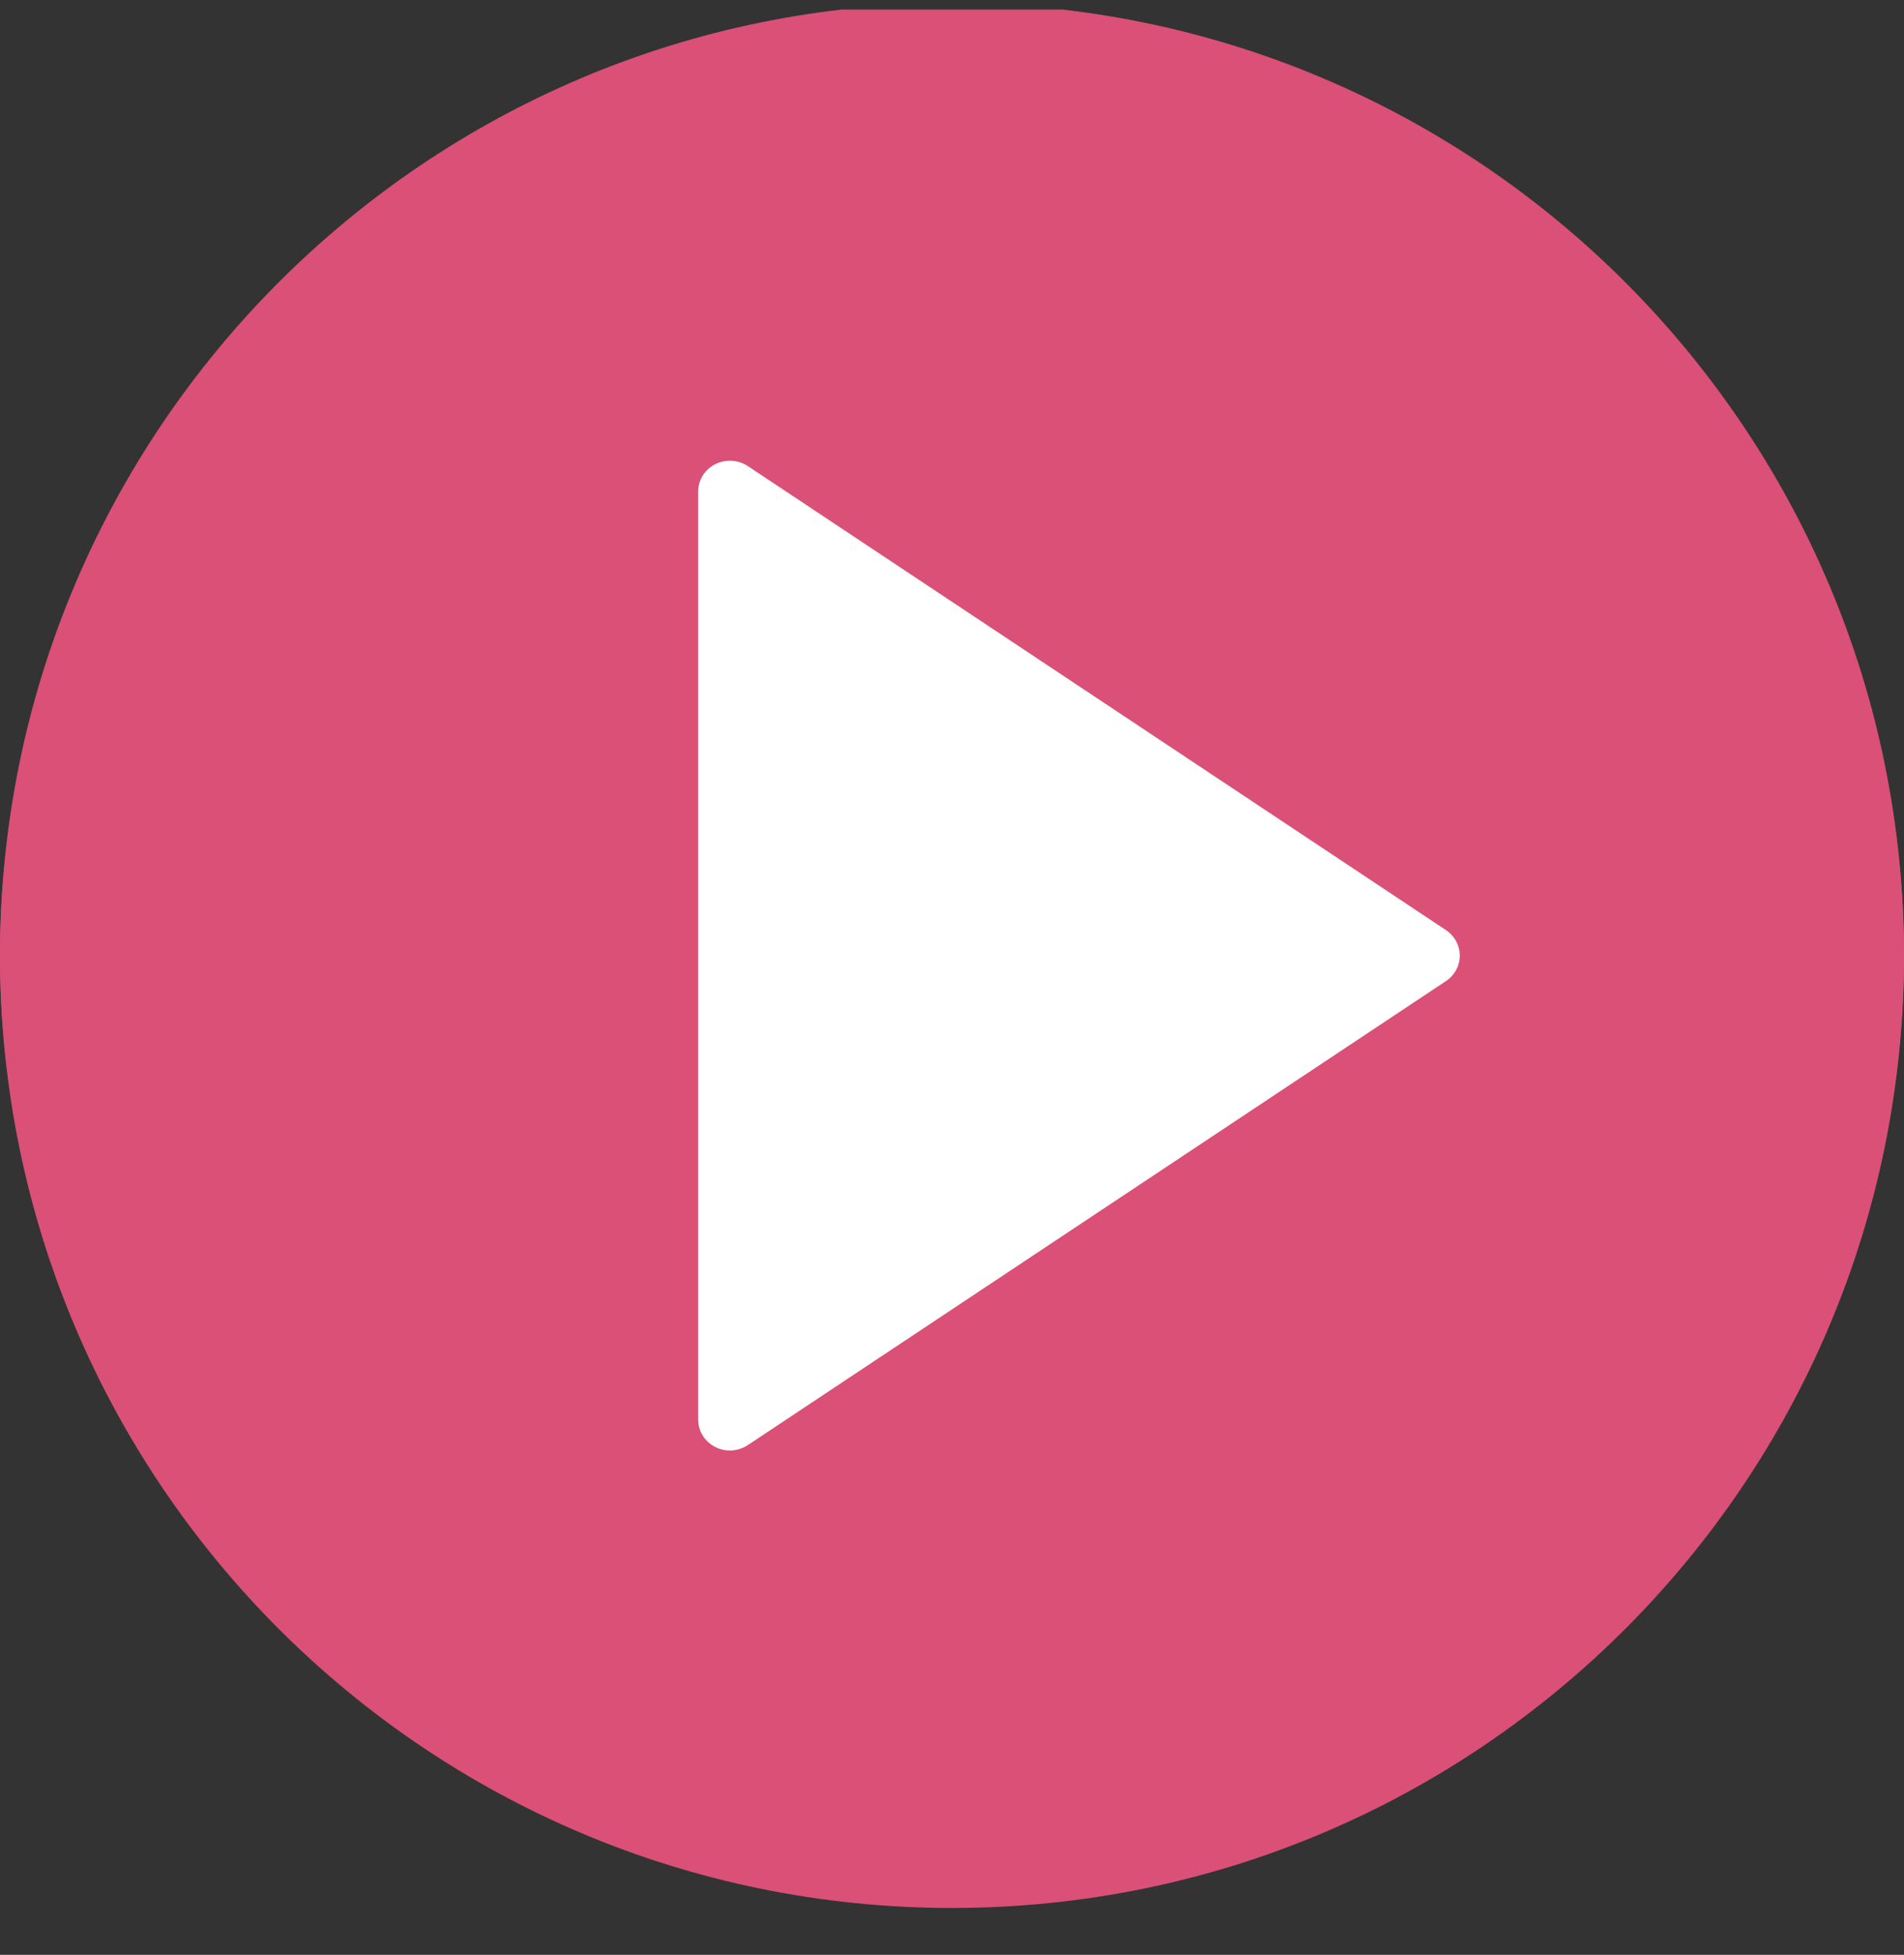
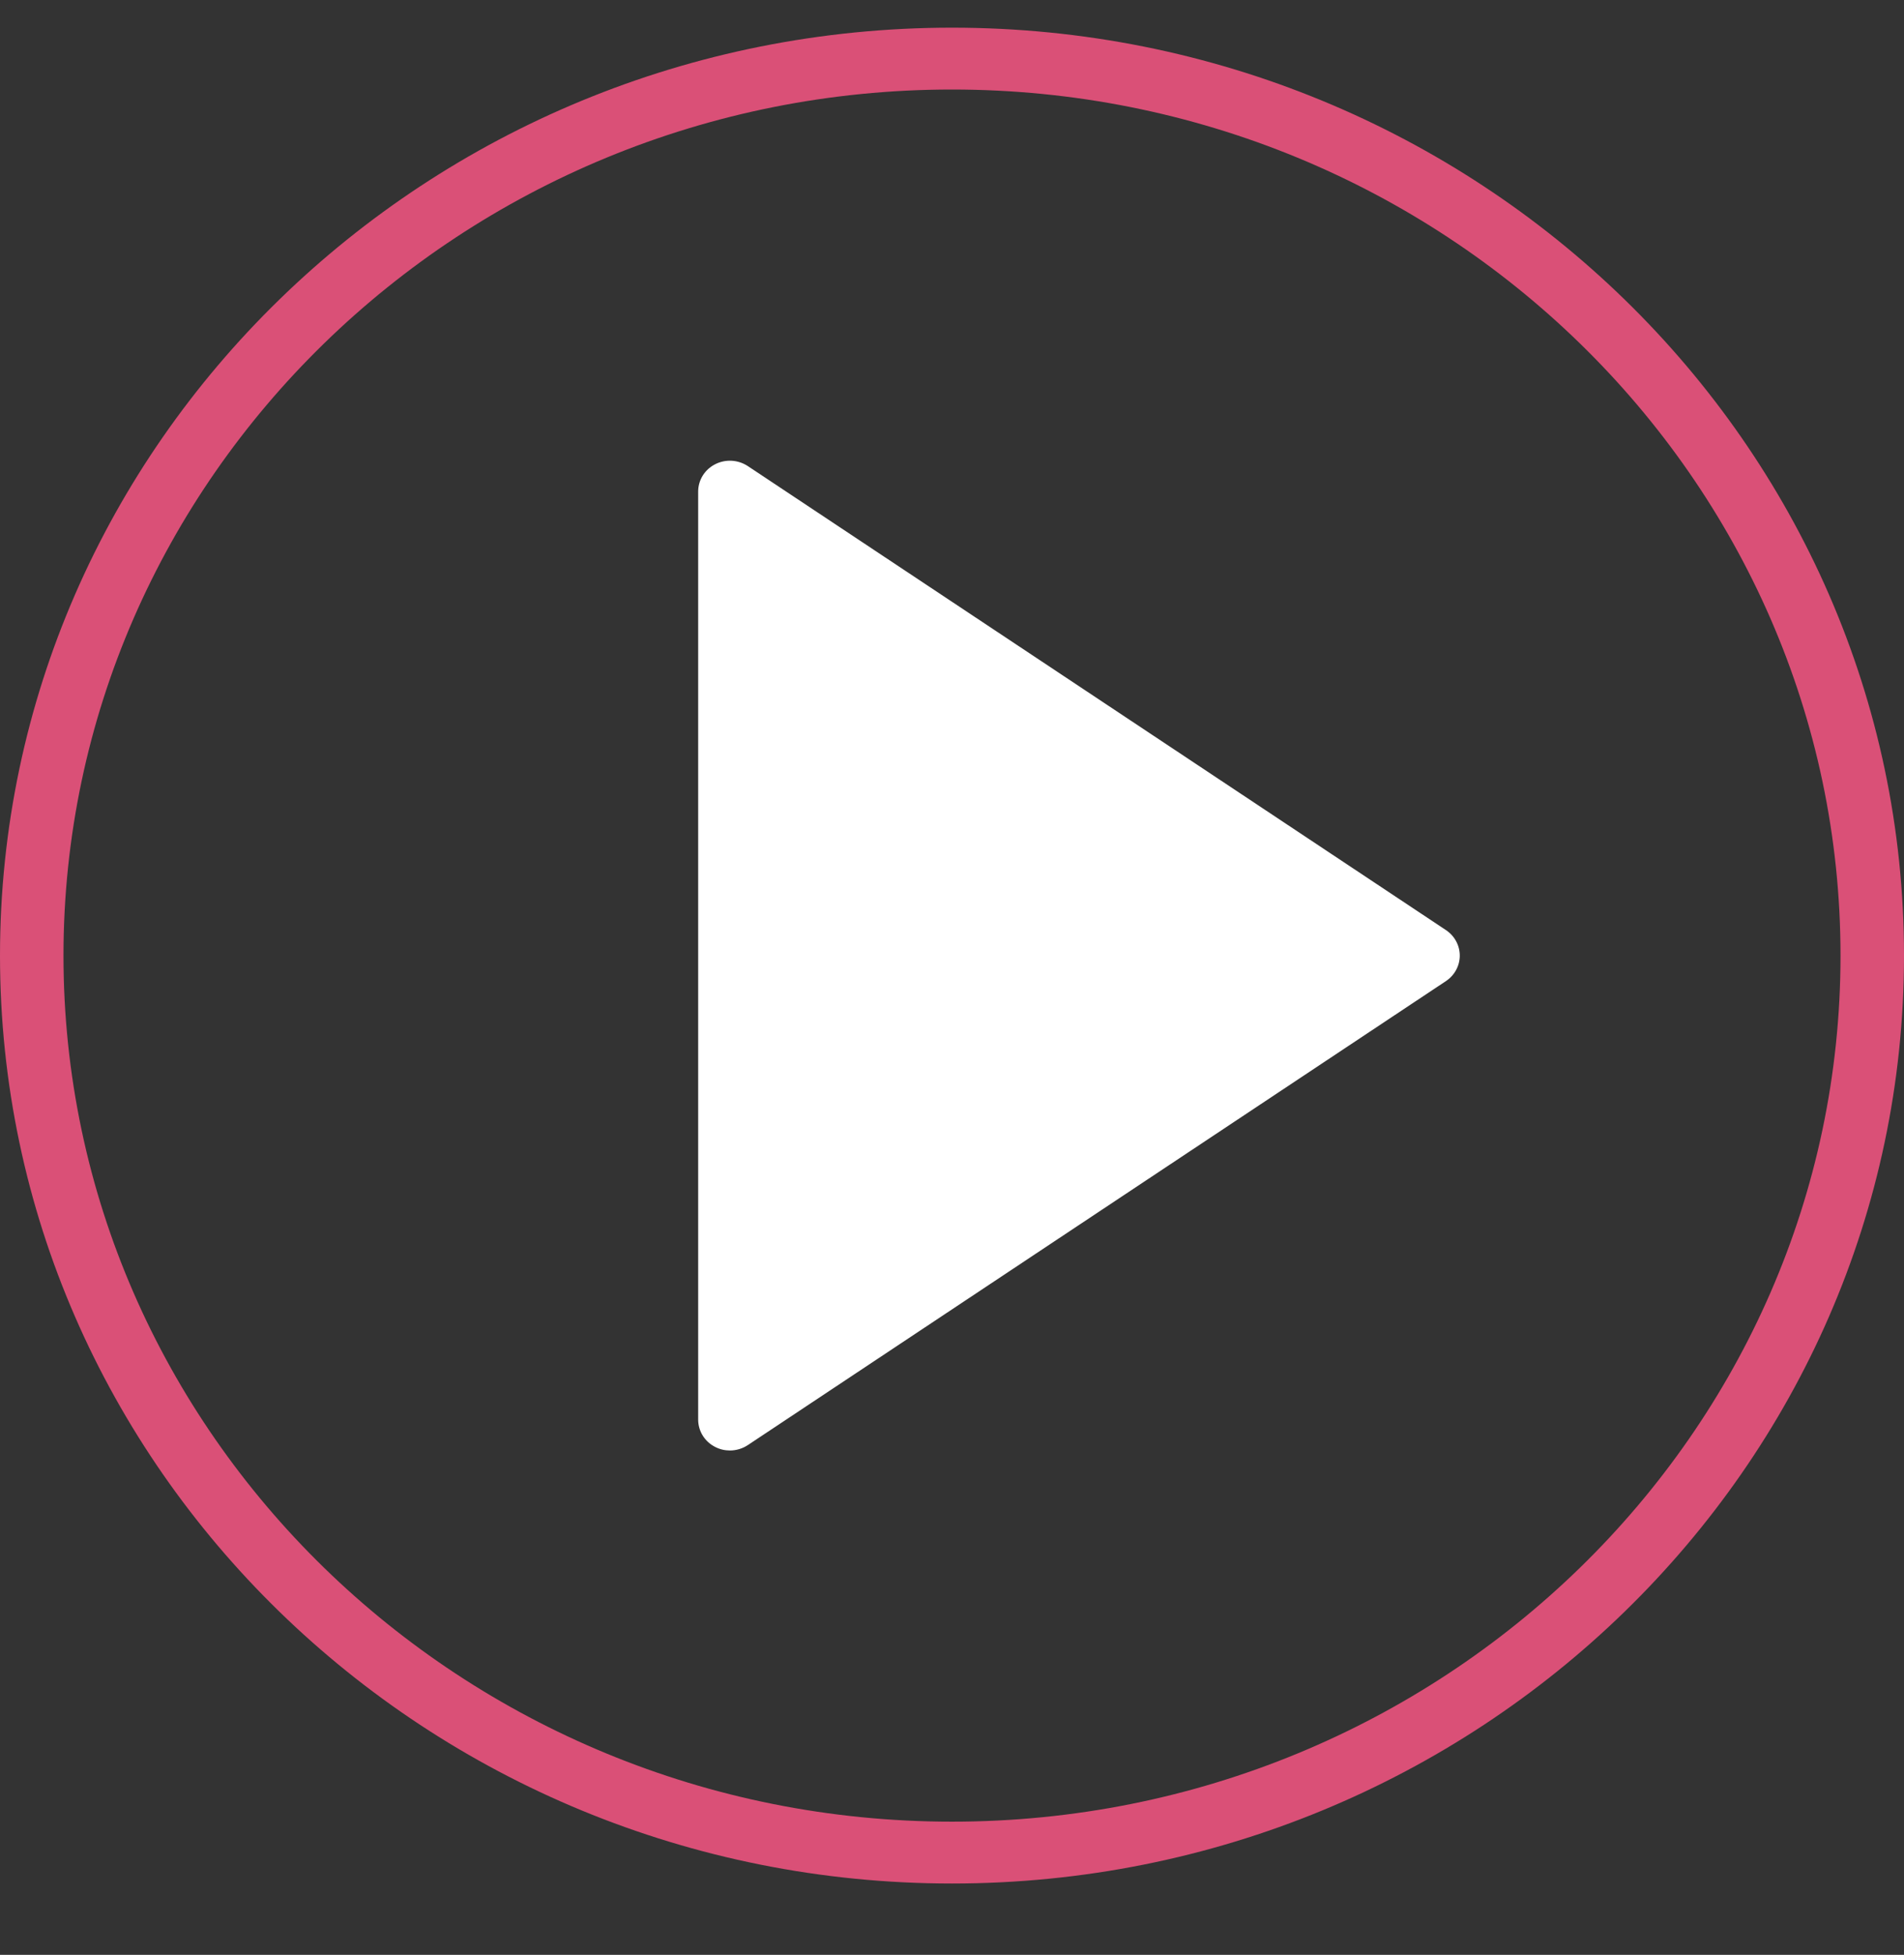
<svg xmlns="http://www.w3.org/2000/svg" width="38" height="39" viewBox="0 0 38 39" fill="none">
  <rect x="0" y="0" width="38" height="39" fill="#333333" stroke="none" />
  <g clip-path="url(#clip0_2233_243)">
-     <path d="M38 19.064C38 29.558 29.493 38.065 19 38.065C8.507 38.065 0 29.558 0 19.064C0 8.571 8.507 0.064 19 0.064C29.493 0.064 38 8.571 38 19.064Z" fill="#DA5077" />
    <path d="M28.857 18.555L14.924 9.298C14.729 9.17 14.478 9.156 14.271 9.263C14.063 9.369 13.934 9.579 13.934 9.808V28.321C13.934 28.55 14.063 28.76 14.271 28.866C14.364 28.915 14.466 28.938 14.567 28.938C14.692 28.938 14.816 28.902 14.924 28.831L28.857 19.574C29.03 19.459 29.134 19.269 29.134 19.065C29.134 18.86 29.03 18.67 28.857 18.555ZM15.2 27.153V10.976V19.065V27.153Z" fill="white" />
    <path d="M19 0.552C8.523 0.552 0 8.857 0 19.065C0 29.273 8.523 37.577 19 37.577C29.477 37.577 38 29.273 38 19.065C38 8.857 29.477 0.552 19 0.552ZM19 36.343C9.222 36.343 1.267 28.592 1.267 19.065C1.267 9.537 9.222 1.786 19 1.786C28.778 1.786 36.733 9.537 36.733 19.065C36.733 28.592 28.778 36.343 19 36.343Z" fill="#DA5077" />
  </g>
  <defs>
    <clipPath id="clip0_2233_243">
      <rect width="38" height="38" fill="white" transform="translate(0 0.19)" />
    </clipPath>
  </defs>
</svg>